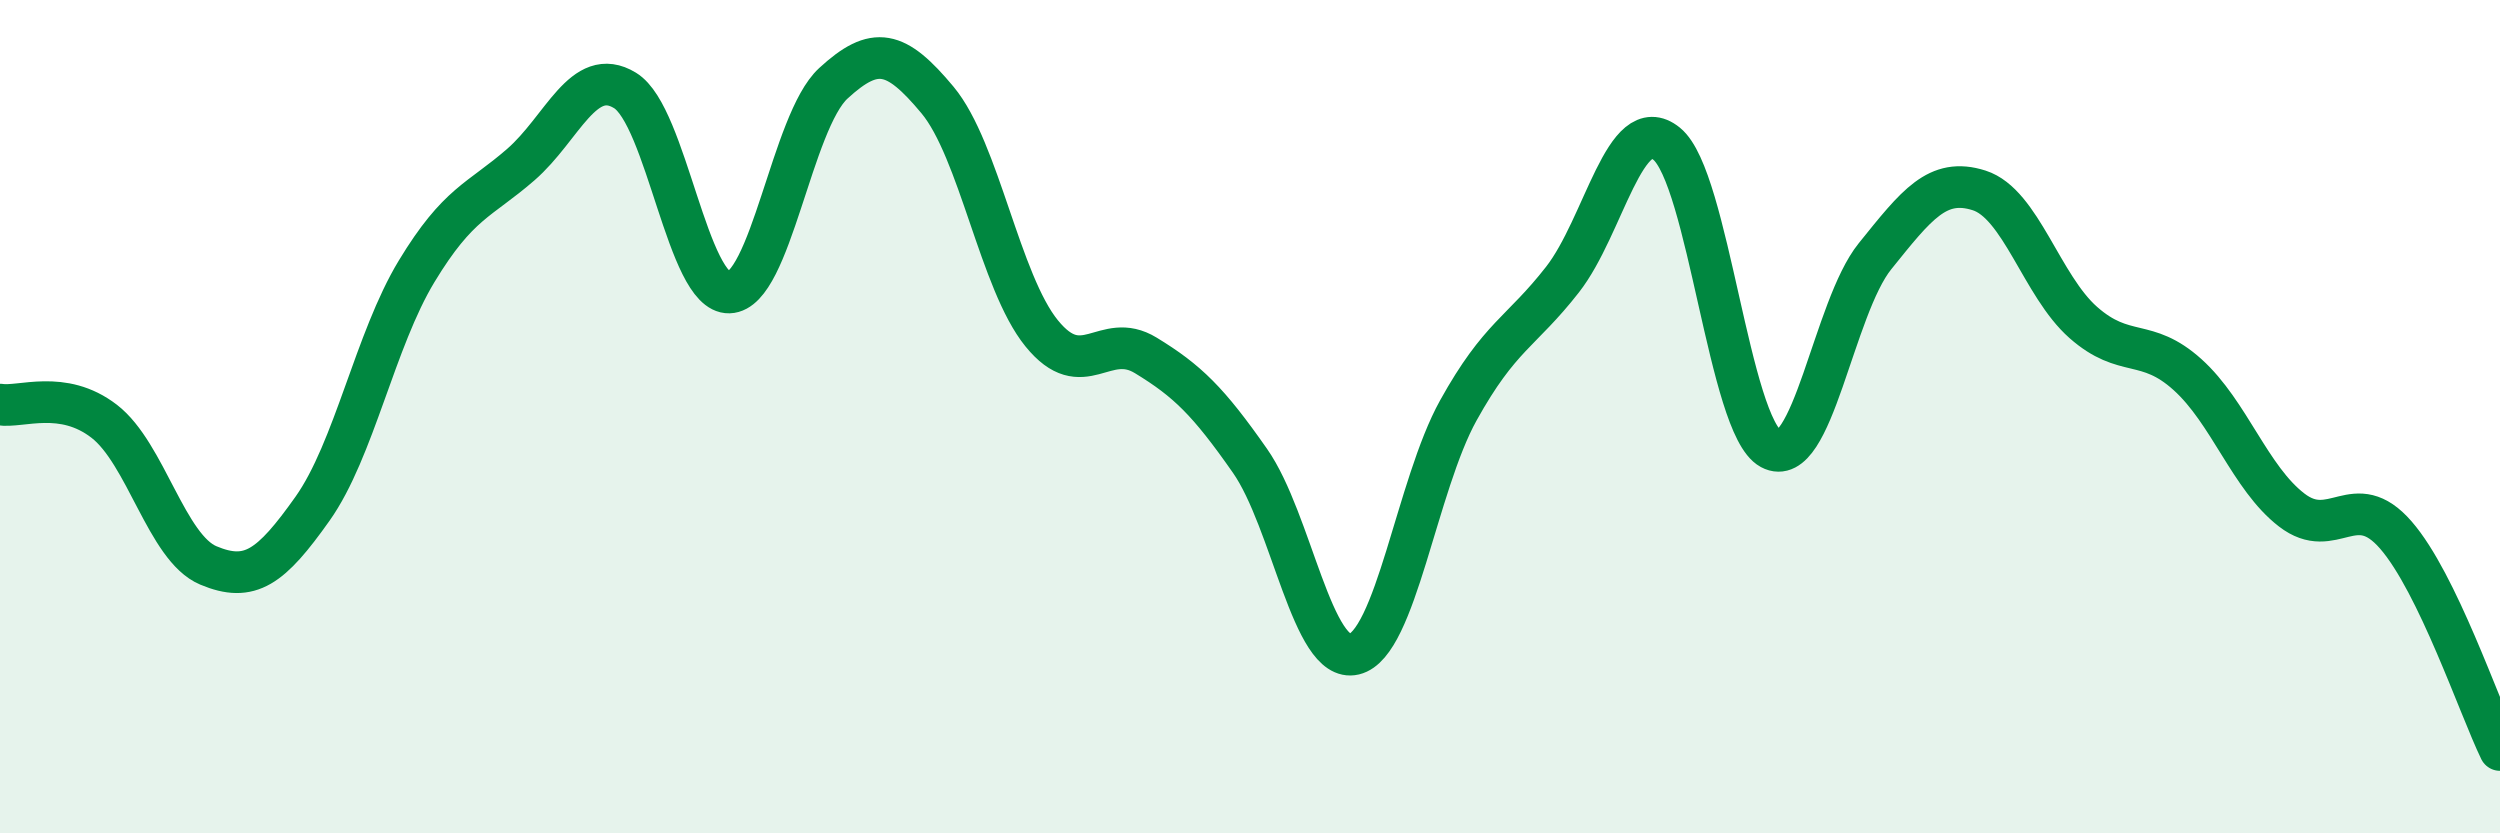
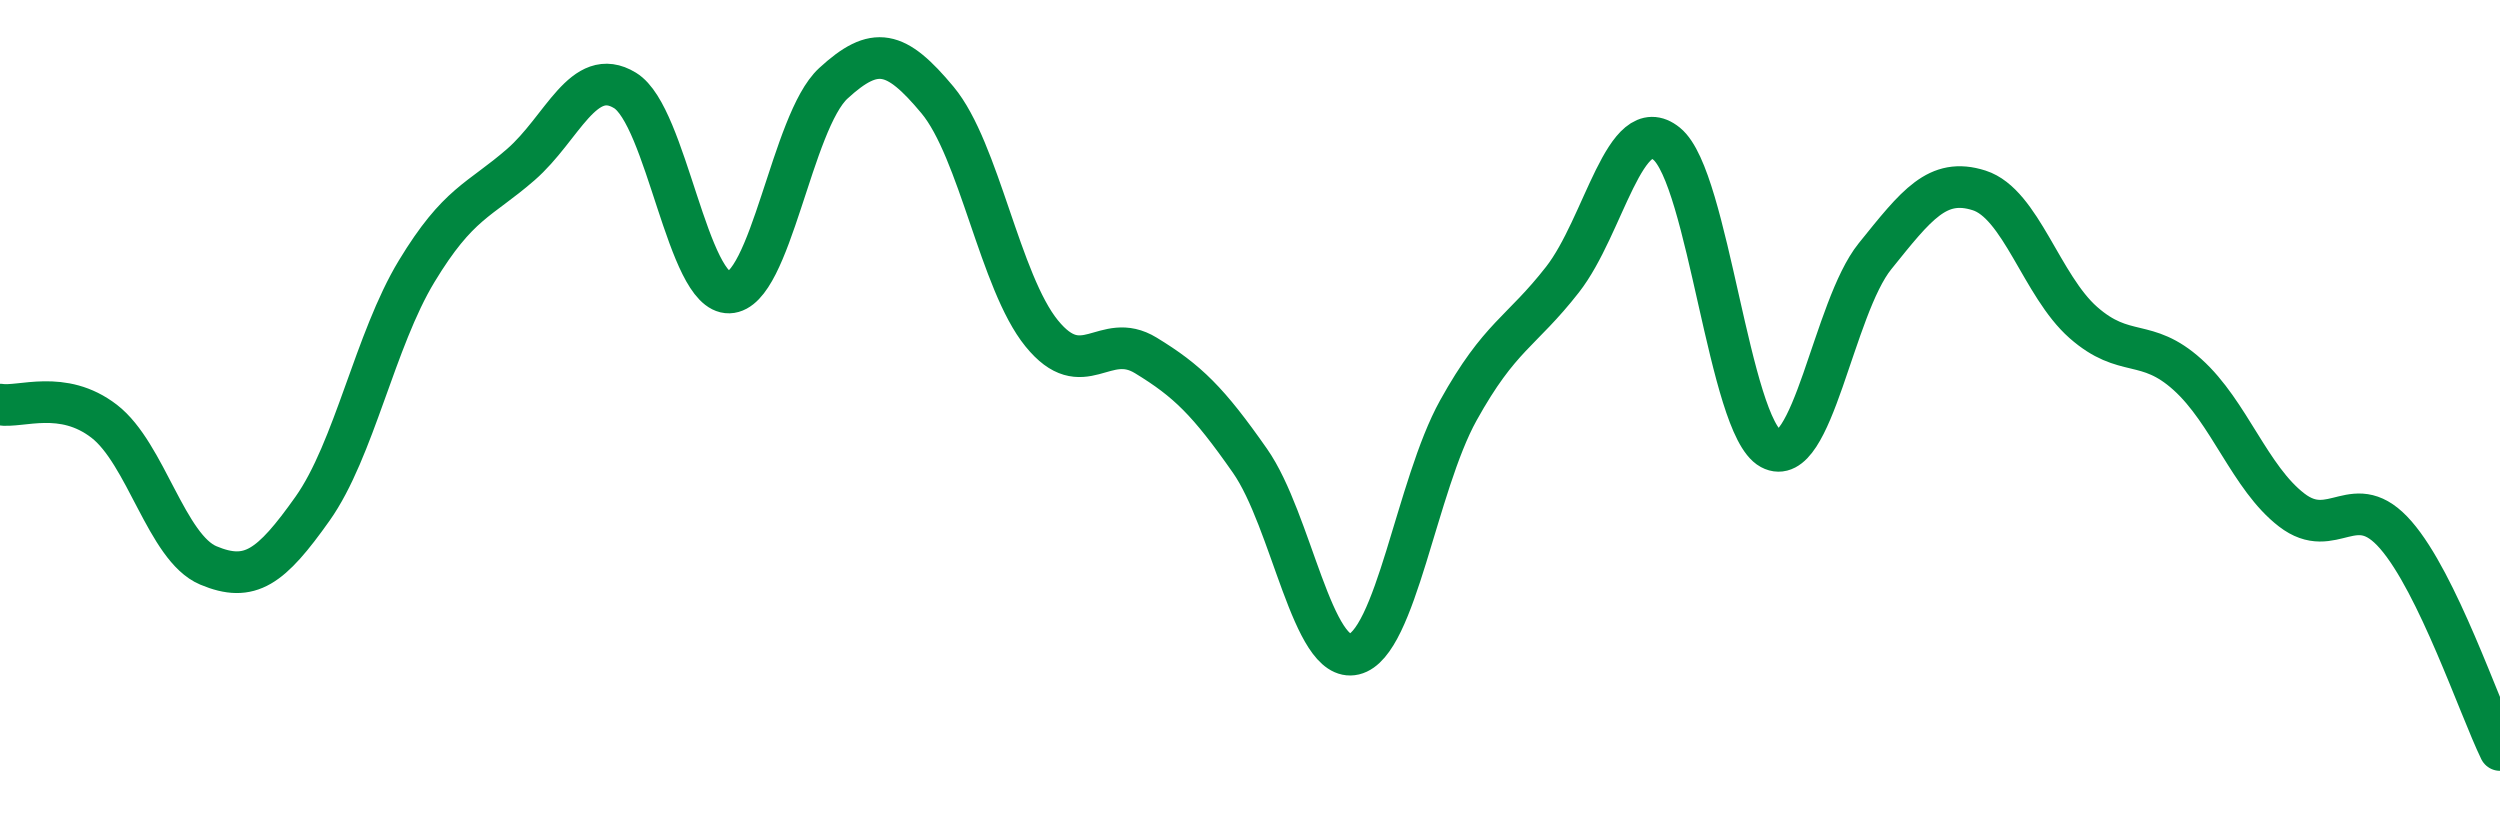
<svg xmlns="http://www.w3.org/2000/svg" width="60" height="20" viewBox="0 0 60 20">
-   <path d="M 0,9.71 C 0.5,9.79 1.5,9.34 2.5,10.11 C 3.5,10.88 4,13.15 5,13.57 C 6,13.99 6.5,13.62 7.5,12.21 C 8.5,10.8 9,8.16 10,6.51 C 11,4.86 11.5,4.82 12.5,3.95 C 13.5,3.08 14,1.56 15,2.17 C 16,2.78 16.5,7.05 17.5,7.02 C 18.5,6.99 19,2.92 20,2 C 21,1.08 21.5,1.2 22.5,2.4 C 23.5,3.6 24,6.77 25,8 C 26,9.23 26.5,7.92 27.5,8.53 C 28.5,9.14 29,9.63 30,11.06 C 31,12.49 31.5,15.94 32.5,15.7 C 33.5,15.46 34,11.65 35,9.85 C 36,8.05 36.5,7.99 37.5,6.71 C 38.5,5.43 39,2.64 40,3.45 C 41,4.26 41.5,10.23 42.5,10.77 C 43.5,11.31 44,7.39 45,6.15 C 46,4.91 46.5,4.25 47.5,4.57 C 48.5,4.89 49,6.86 50,7.74 C 51,8.62 51.5,8.09 52.5,8.99 C 53.5,9.89 54,11.47 55,12.24 C 56,13.01 56.5,11.69 57.5,12.84 C 58.5,13.99 59.5,16.97 60,18L60 20L0 20Z" fill="#008740" opacity="0.1" stroke-linecap="round" stroke-linejoin="round" />
  <path d="M 0,9.71 C 0.5,9.79 1.5,9.34 2.5,10.11 C 3.5,10.88 4,13.15 5,13.57 C 6,13.99 6.5,13.62 7.5,12.21 C 8.5,10.8 9,8.16 10,6.51 C 11,4.86 11.5,4.82 12.5,3.95 C 13.5,3.08 14,1.56 15,2.17 C 16,2.78 16.5,7.05 17.5,7.02 C 18.5,6.99 19,2.92 20,2 C 21,1.08 21.5,1.2 22.5,2.4 C 23.5,3.6 24,6.77 25,8 C 26,9.23 26.5,7.92 27.5,8.53 C 28.5,9.14 29,9.63 30,11.06 C 31,12.49 31.5,15.94 32.5,15.7 C 33.5,15.46 34,11.65 35,9.85 C 36,8.05 36.5,7.99 37.5,6.71 C 38.5,5.43 39,2.64 40,3.45 C 41,4.26 41.5,10.23 42.5,10.77 C 43.5,11.31 44,7.39 45,6.15 C 46,4.91 46.5,4.25 47.5,4.57 C 48.5,4.89 49,6.86 50,7.74 C 51,8.62 51.5,8.09 52.5,8.99 C 53.5,9.89 54,11.47 55,12.24 C 56,13.01 56.5,11.69 57.5,12.84 C 58.5,13.99 59.5,16.97 60,18" stroke="#008740" stroke-width="1" fill="none" stroke-linecap="round" stroke-linejoin="round" />
</svg>